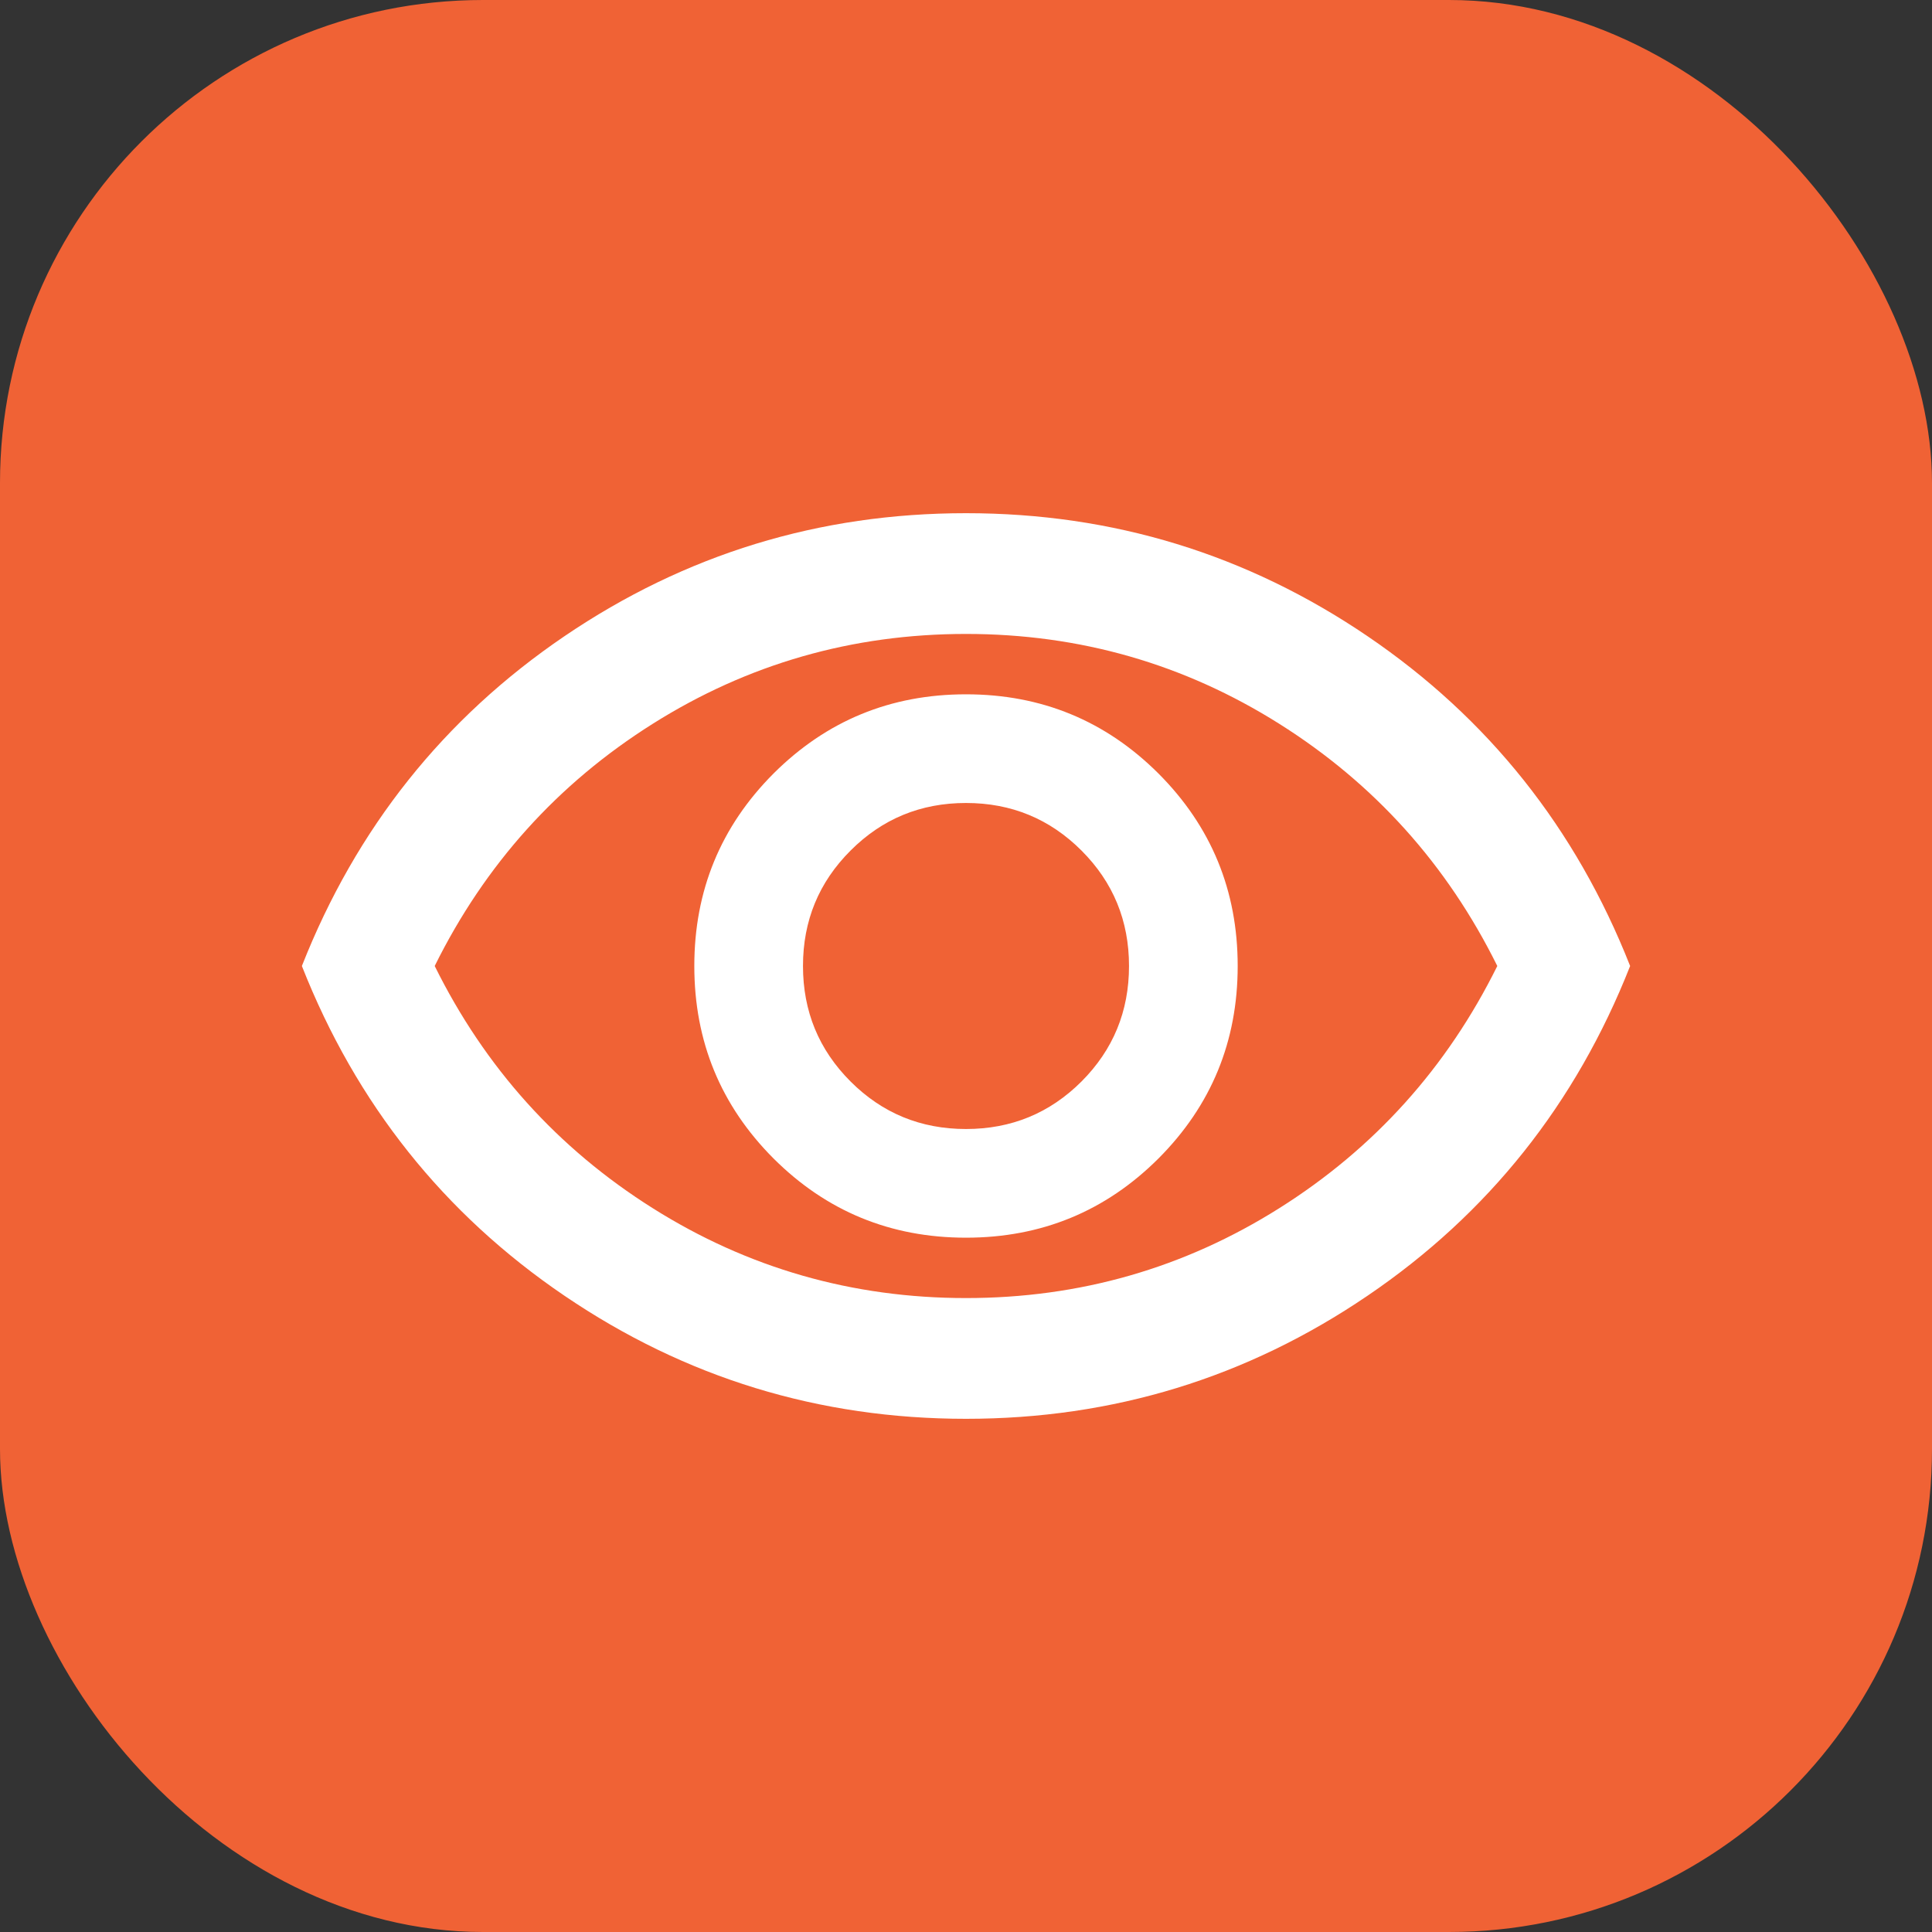
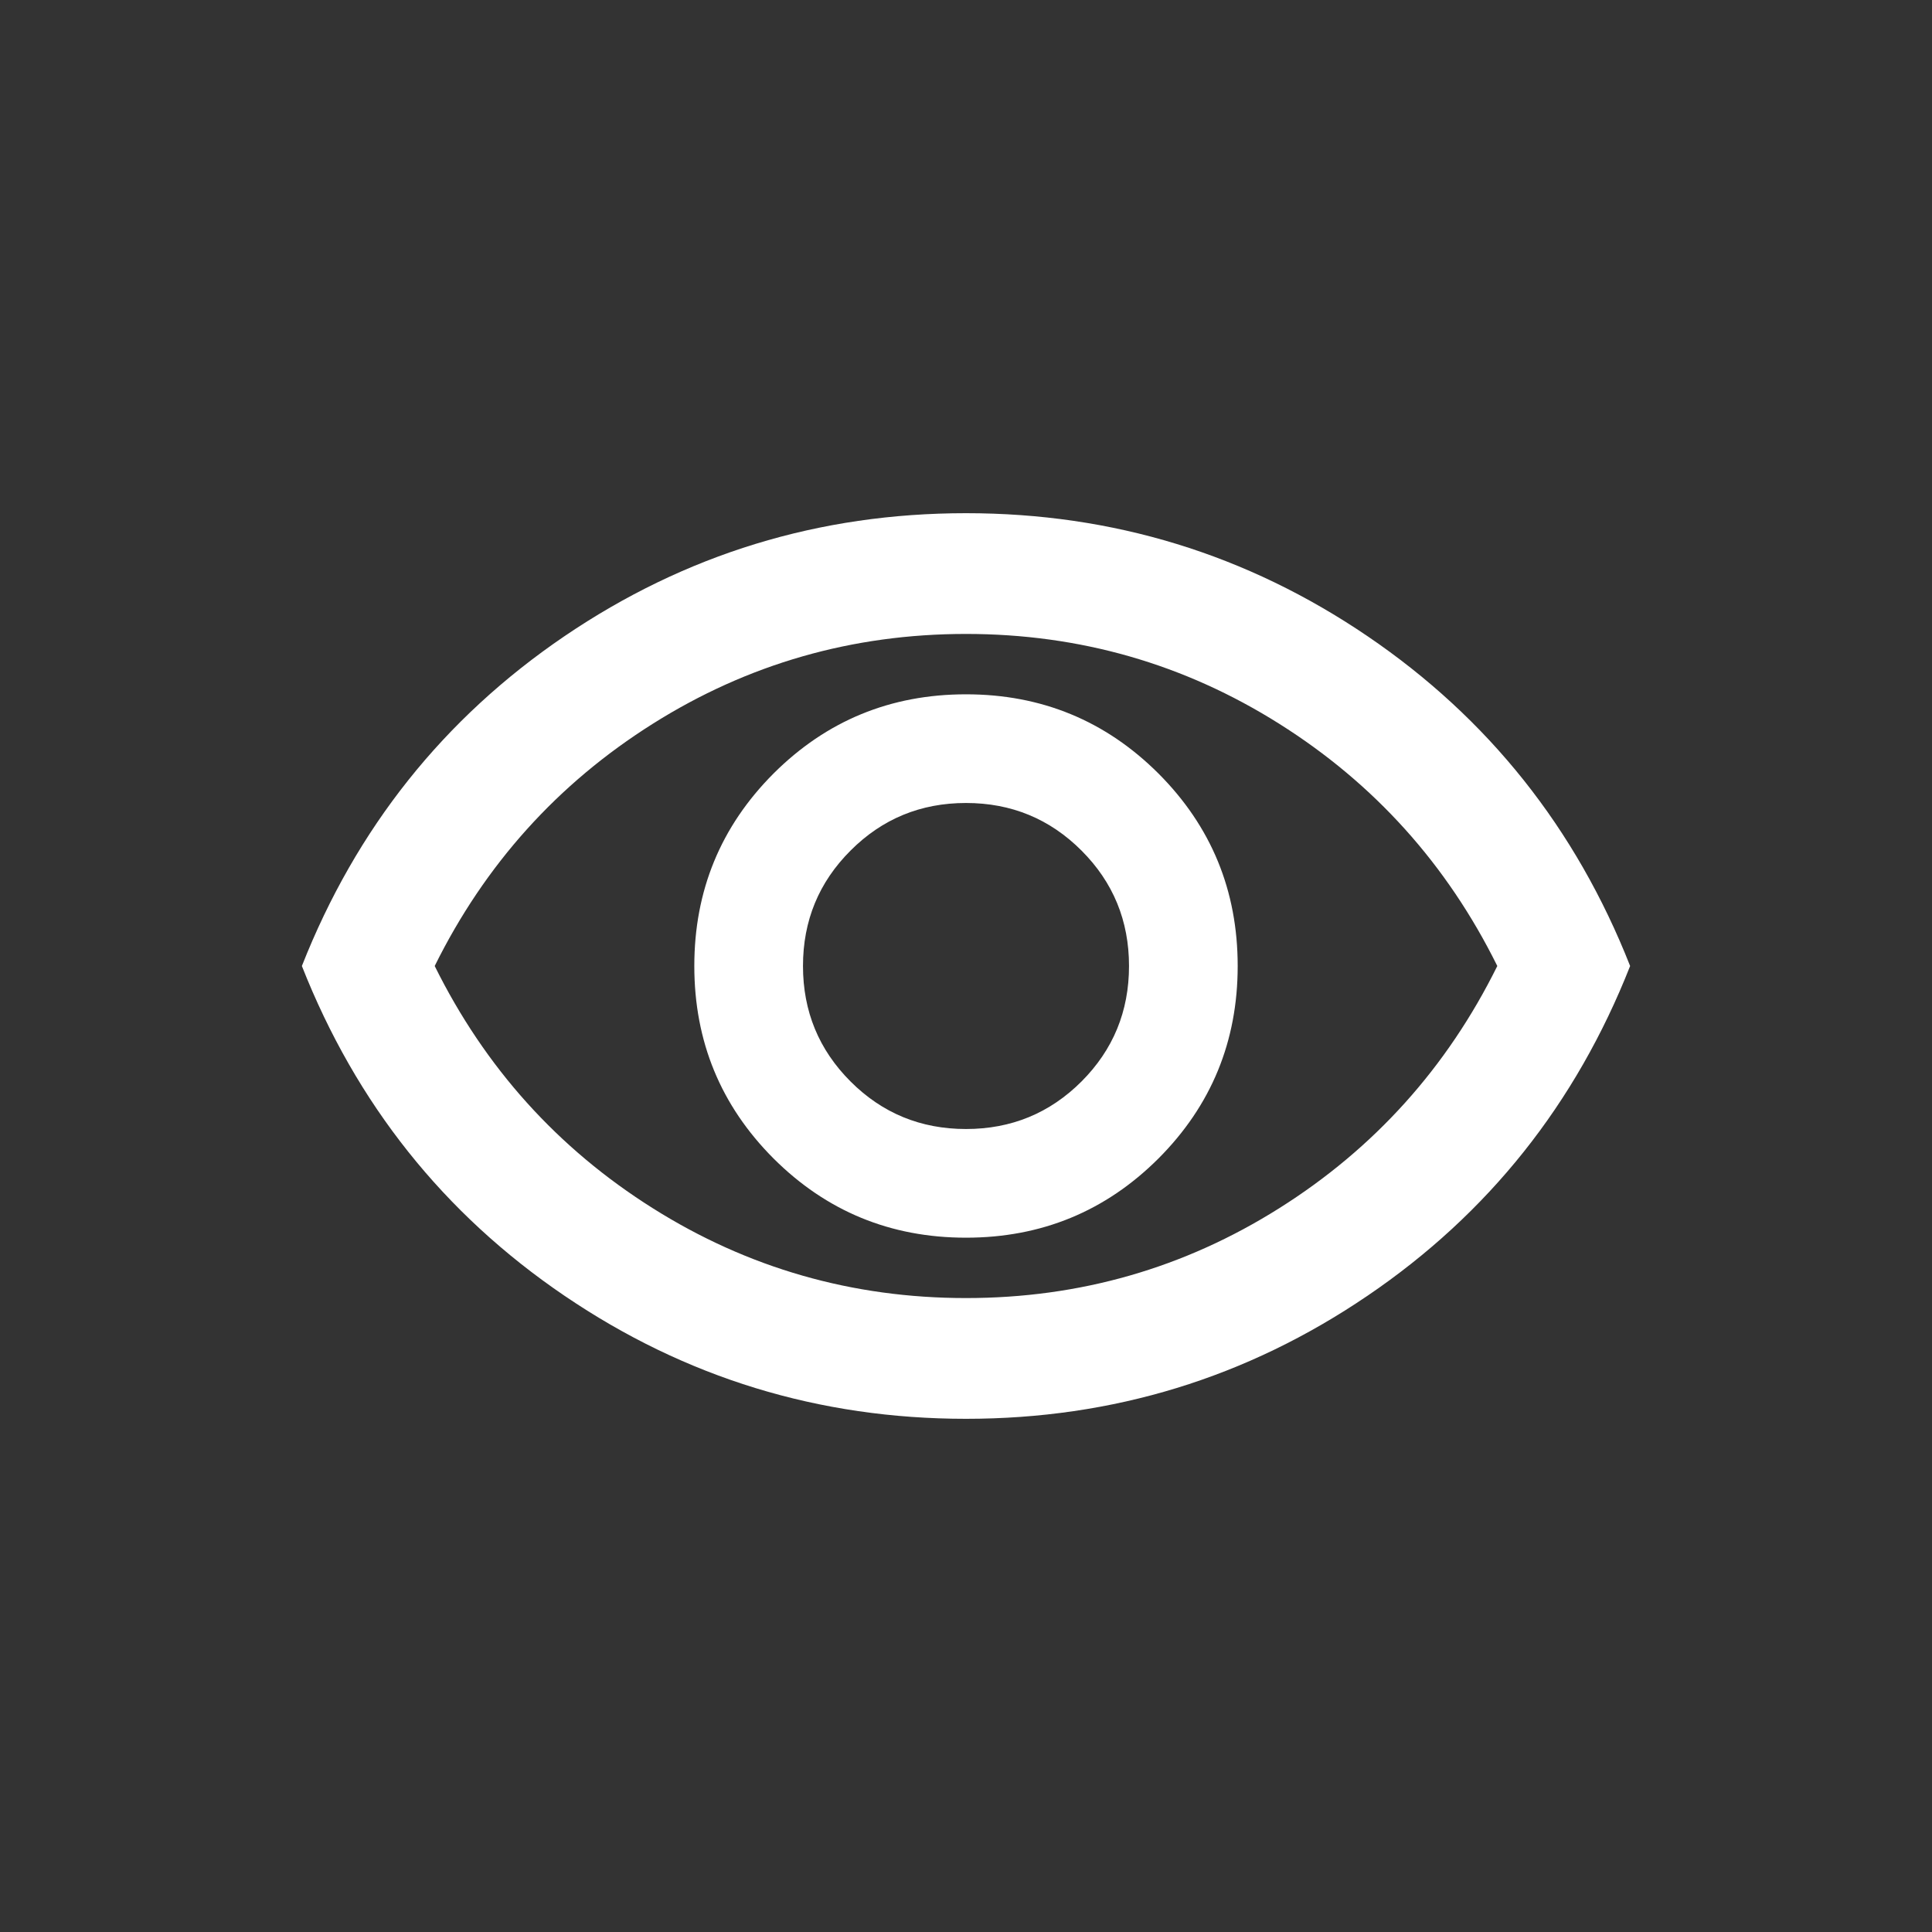
<svg xmlns="http://www.w3.org/2000/svg" width="32" height="32" viewBox="0 0 32 32" fill="none">
  <rect x="0" y="0" width="32" height="32" fill="#333333" stroke="none" />
-   <rect width="32" height="32" rx="8" fill="#F06235" />
  <path d="M16 20.5C17.25 20.5 18.312 20.062 19.188 19.188C20.062 18.312 20.5 17.25 20.5 16C20.5 14.75 20.062 13.688 19.188 12.812C18.312 11.938 17.25 11.5 16 11.5C14.75 11.5 13.688 11.938 12.812 12.812C11.938 13.688 11.5 14.75 11.5 16C11.5 17.25 11.938 18.312 12.812 19.188C13.688 20.062 14.75 20.5 16 20.5ZM16 18.7C15.25 18.7 14.613 18.438 14.088 17.913C13.562 17.387 13.3 16.75 13.3 16C13.3 15.25 13.562 14.613 14.088 14.088C14.613 13.562 15.25 13.3 16 13.3C16.75 13.3 17.387 13.562 17.913 14.088C18.438 14.613 18.7 15.25 18.7 16C18.7 16.75 18.438 17.387 17.913 17.913C17.387 18.438 16.75 18.7 16 18.7ZM16 23.5C13.567 23.5 11.35 22.821 9.35 21.462C7.35 20.104 5.9 18.283 5 16C5.9 13.717 7.35 11.896 9.35 10.537C11.35 9.179 13.567 8.5 16 8.5C18.433 8.5 20.65 9.179 22.65 10.537C24.65 11.896 26.1 13.717 27 16C26.1 18.283 24.65 20.104 22.65 21.462C20.65 22.821 18.433 23.5 16 23.5ZM16 21.5C17.883 21.5 19.613 21.004 21.188 20.012C22.762 19.021 23.967 17.683 24.8 16C23.967 14.317 22.762 12.979 21.188 11.988C19.613 10.996 17.883 10.5 16 10.5C14.117 10.5 12.387 10.996 10.812 11.988C9.238 12.979 8.033 14.317 7.2 16C8.033 17.683 9.238 19.021 10.812 20.012C12.387 21.004 14.117 21.5 16 21.5Z" fill="white" />
</svg>